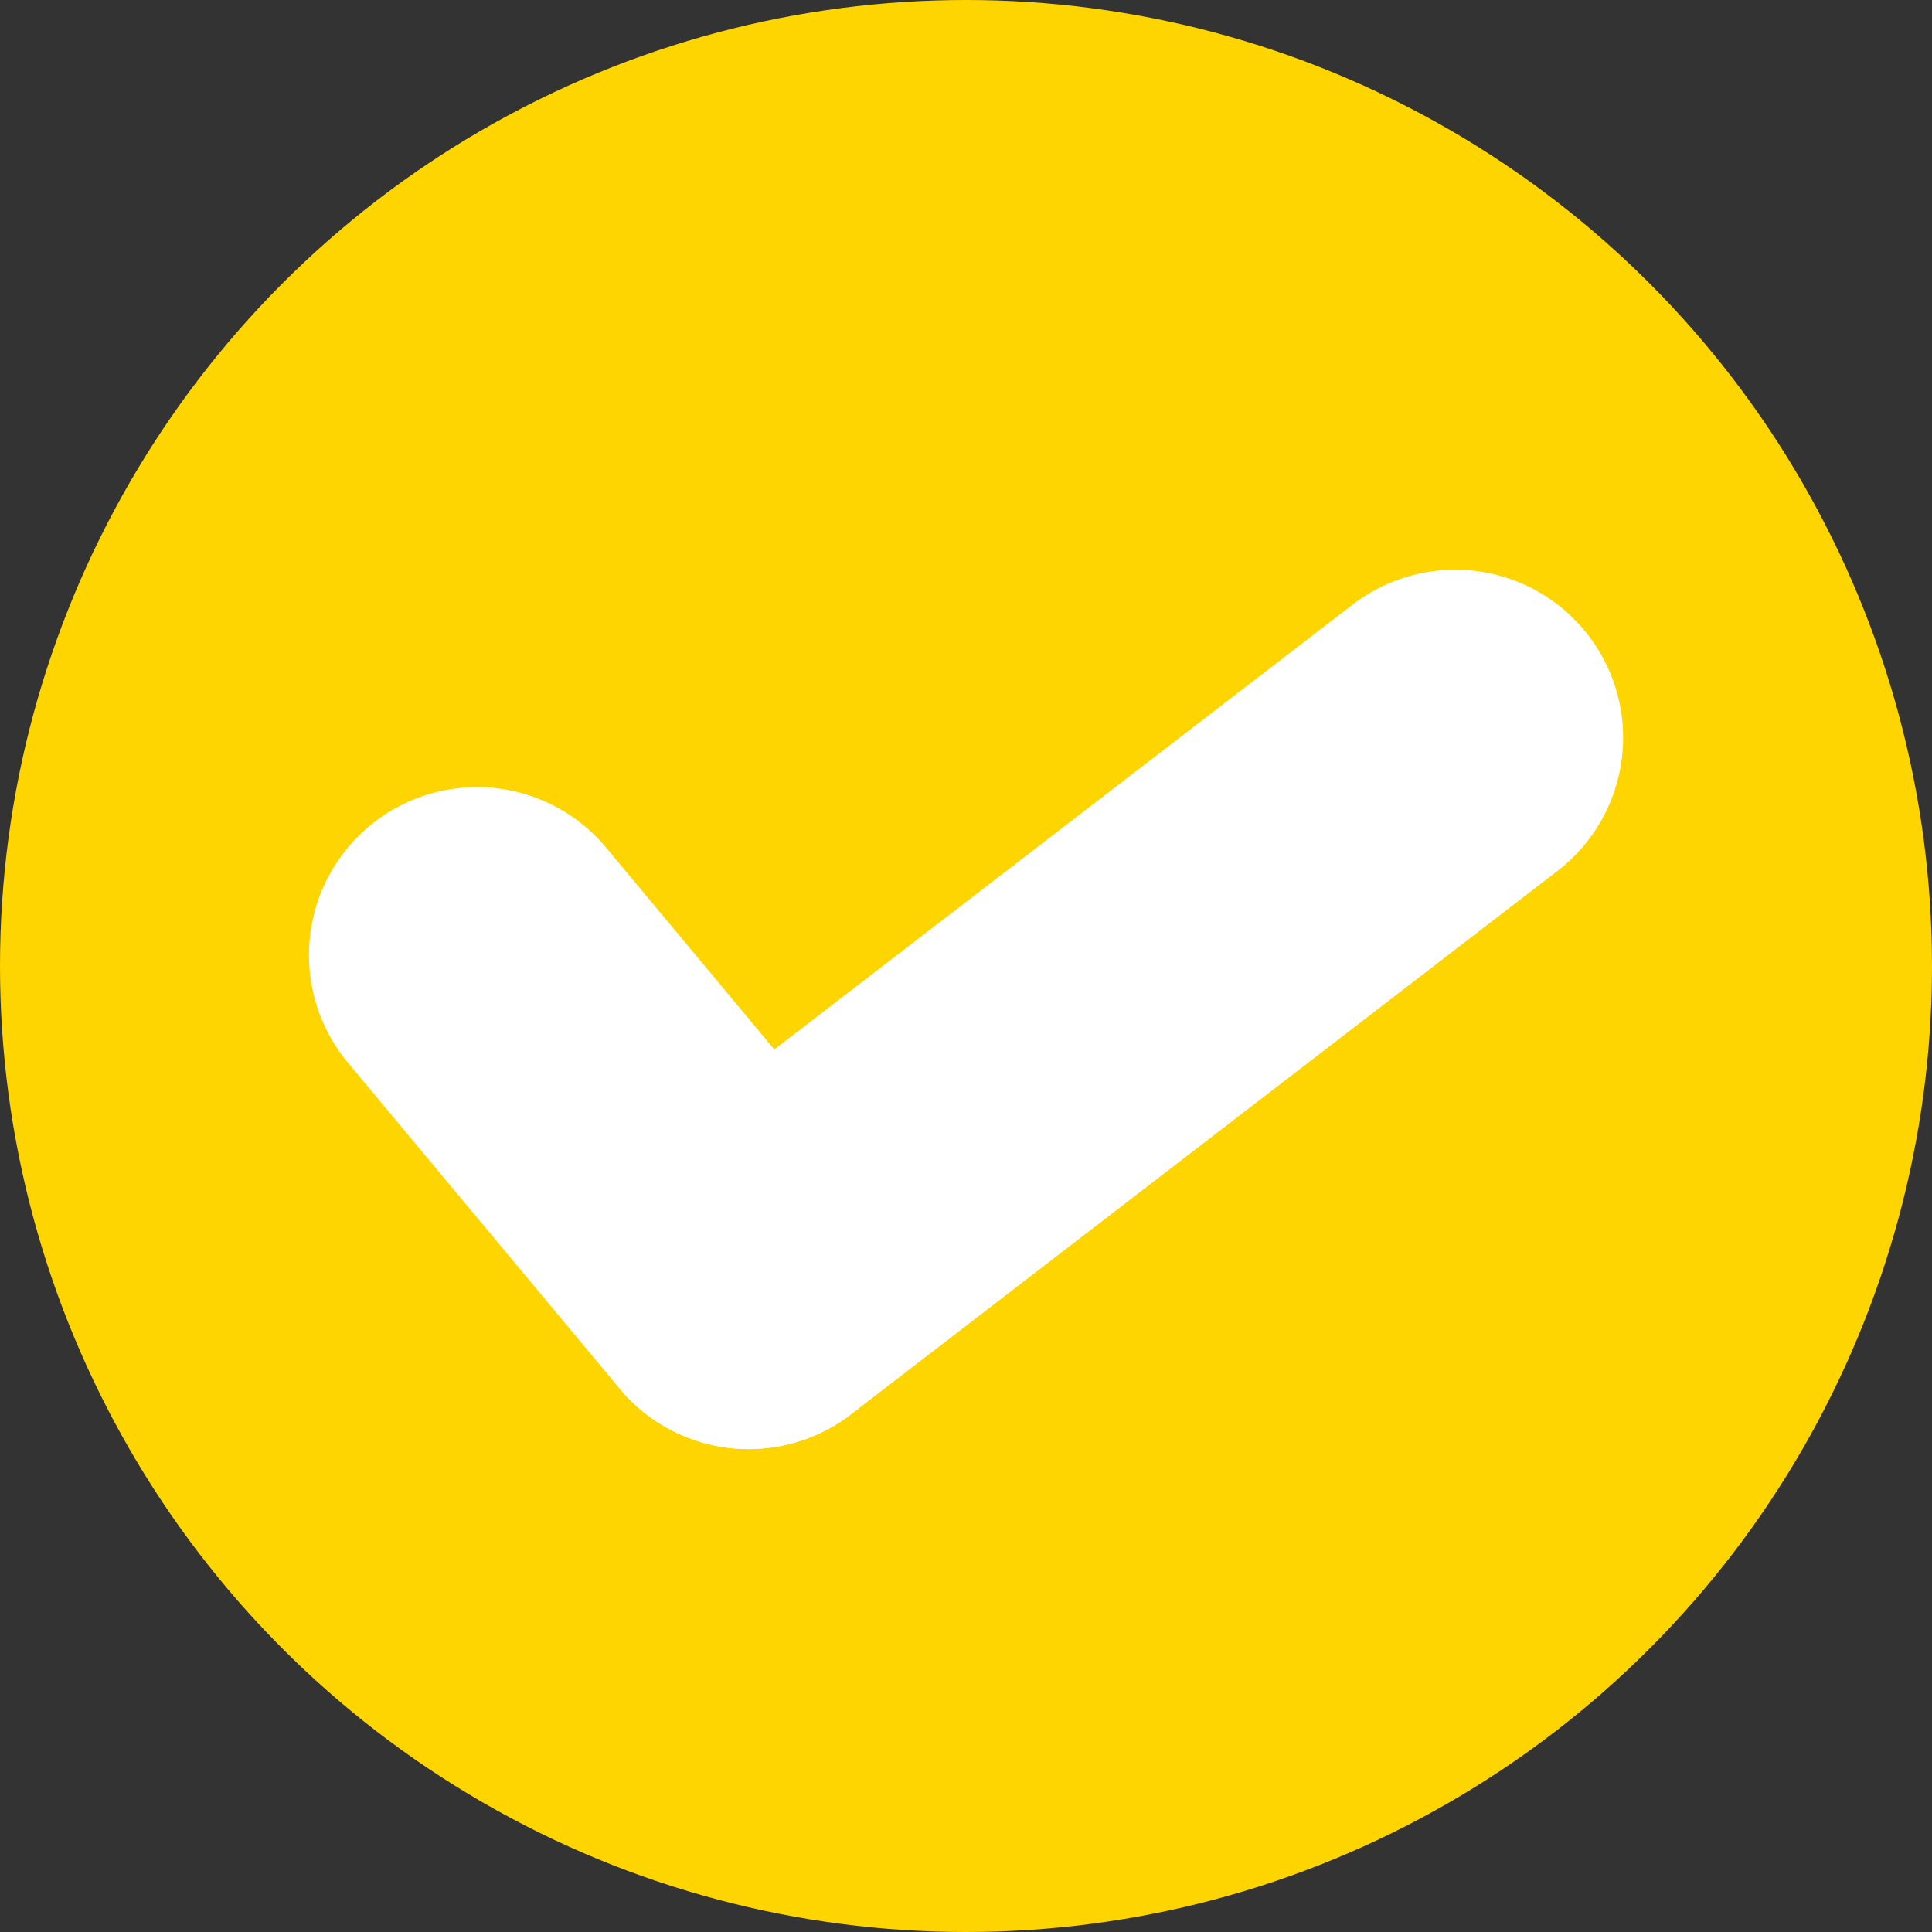
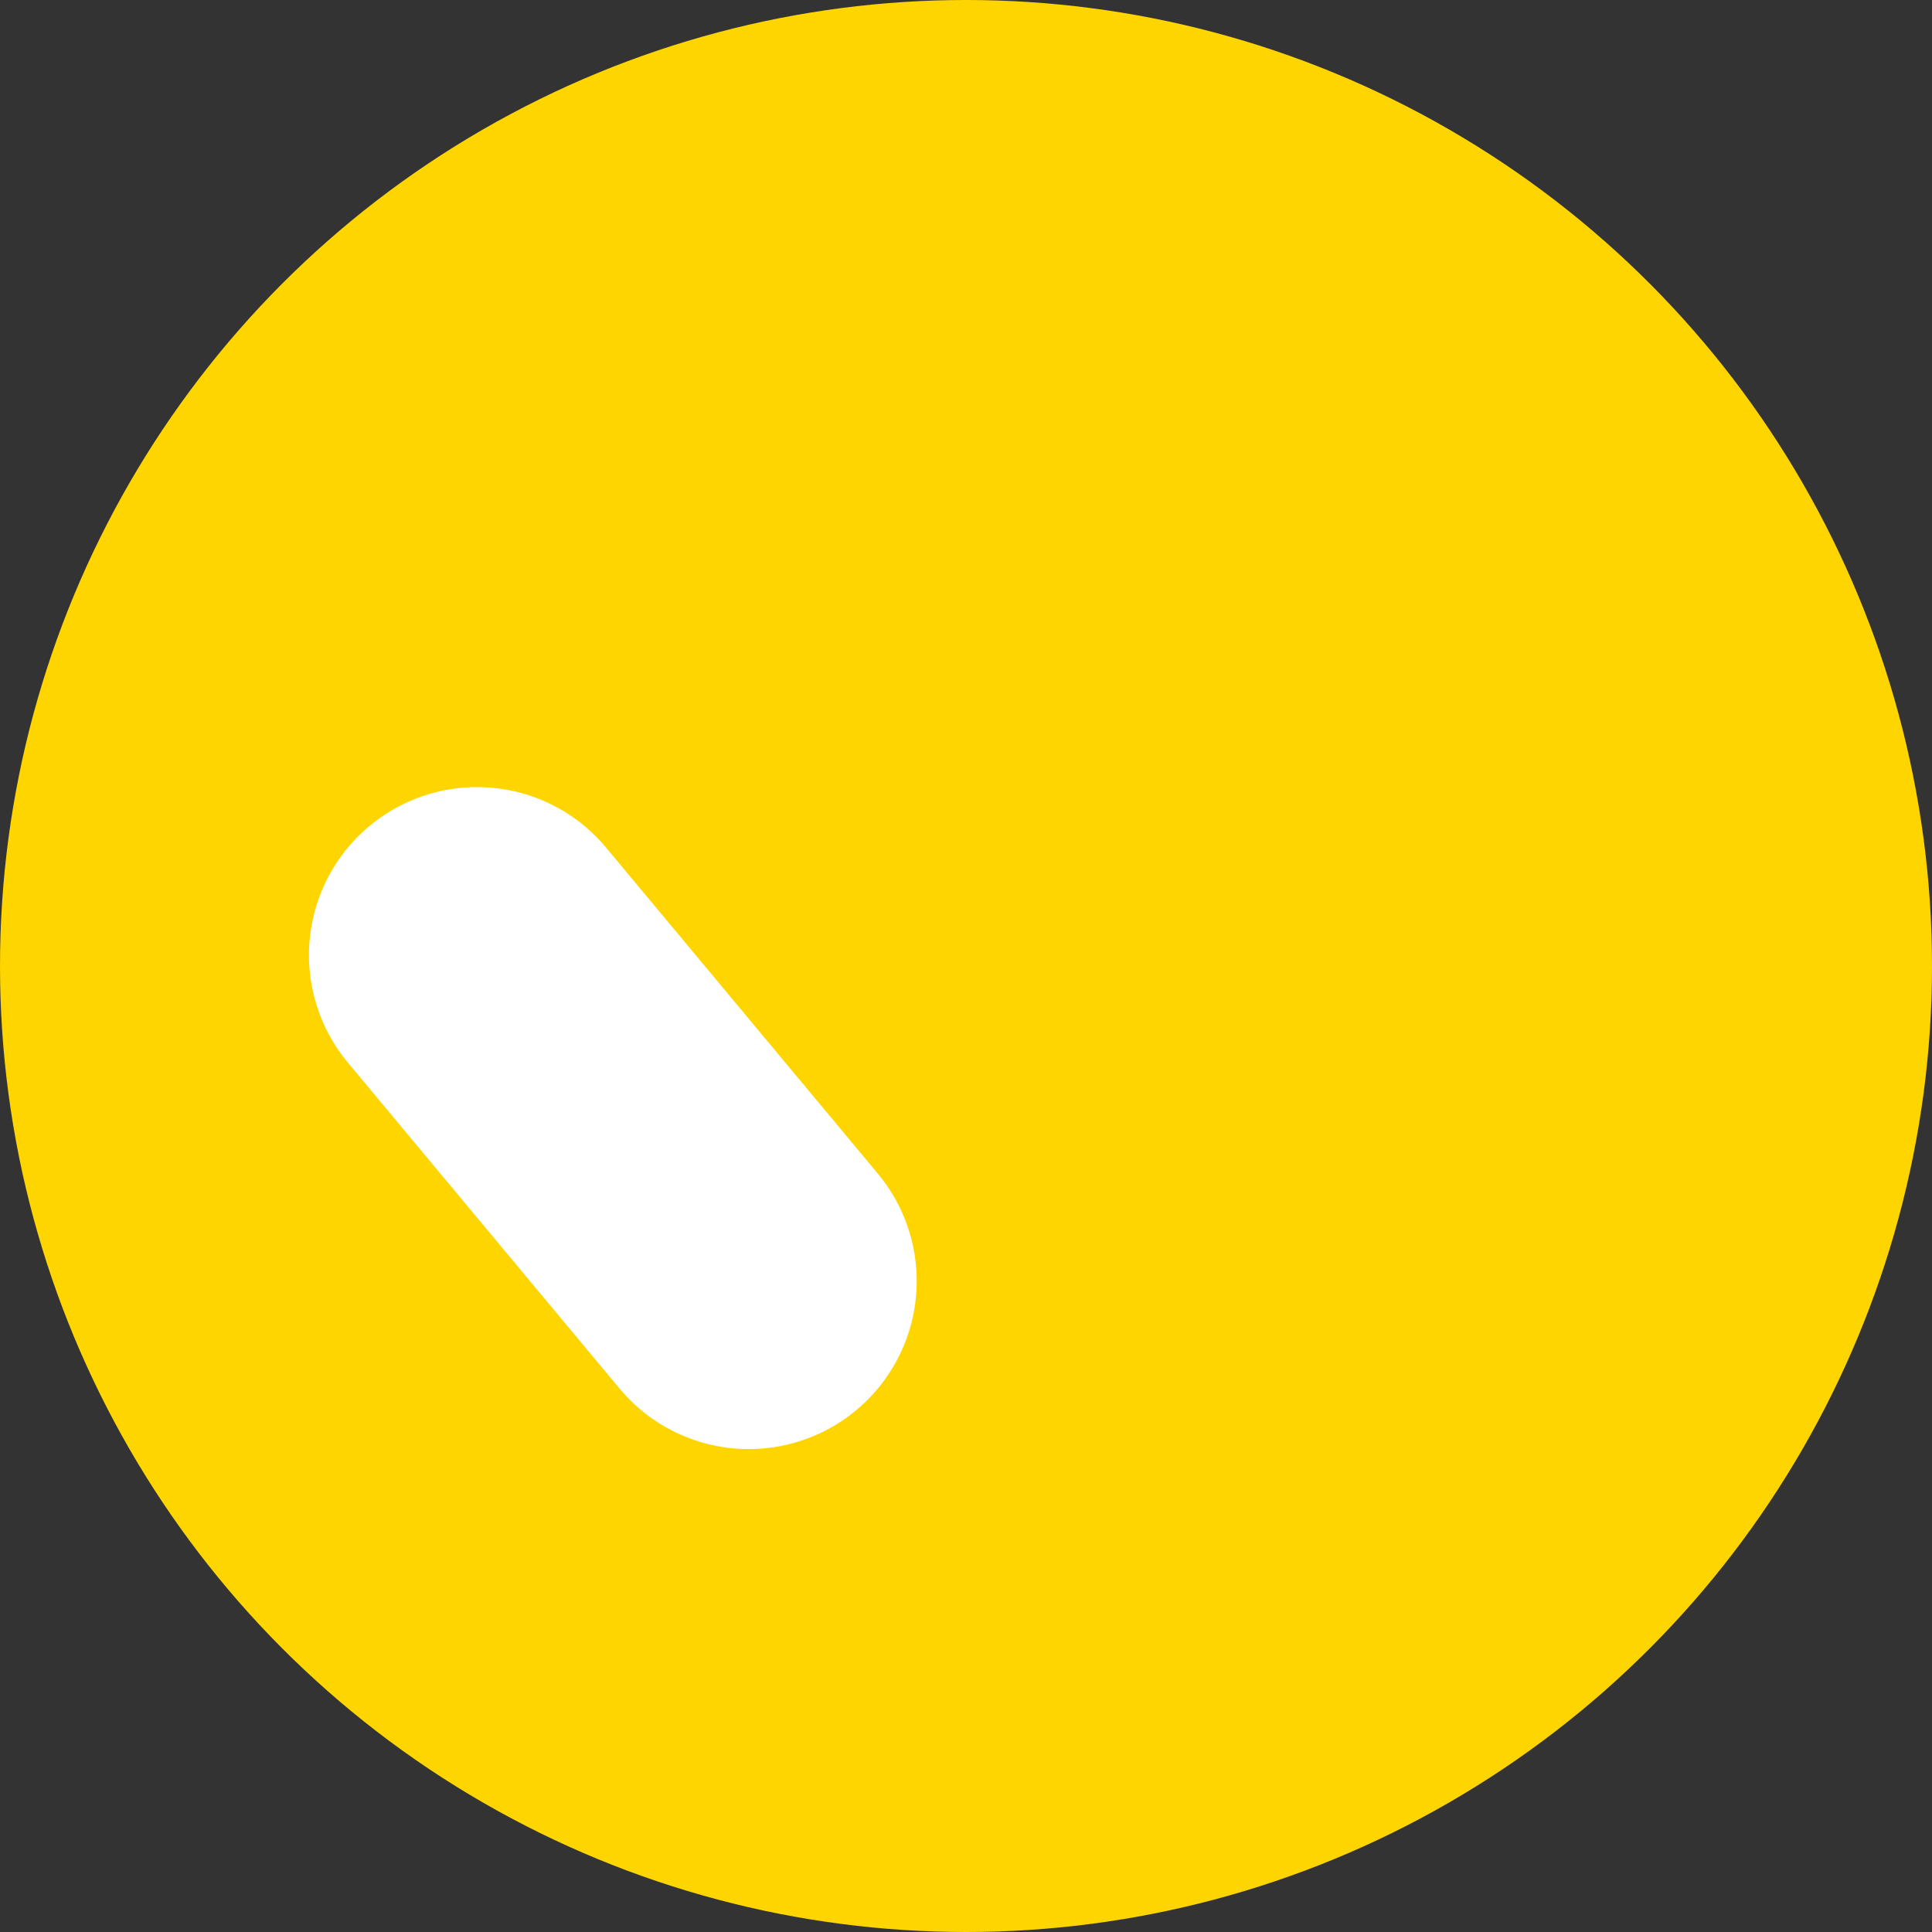
<svg xmlns="http://www.w3.org/2000/svg" width="23" height="23" viewBox="0 0 23 23">
  <rect x="0" y="0" width="23" height="23" fill="#333333" stroke="none" />
  <g transform="translate(-0.083 -0.083)">
    <circle cx="11.5" cy="11.5" r="11.5" transform="translate(0.083 0.083)" fill="#ffd500" />
    <g transform="translate(5.761 8.865)">
      <line x2="3.235" y2="3.881" transform="translate(0 2.588)" fill="none" stroke="#fff" stroke-linecap="round" stroke-width="4" />
-       <line x1="8.41" y2="6.469" transform="translate(3.235)" fill="none" stroke="#fff" stroke-linecap="round" stroke-width="4" />
    </g>
  </g>
</svg>